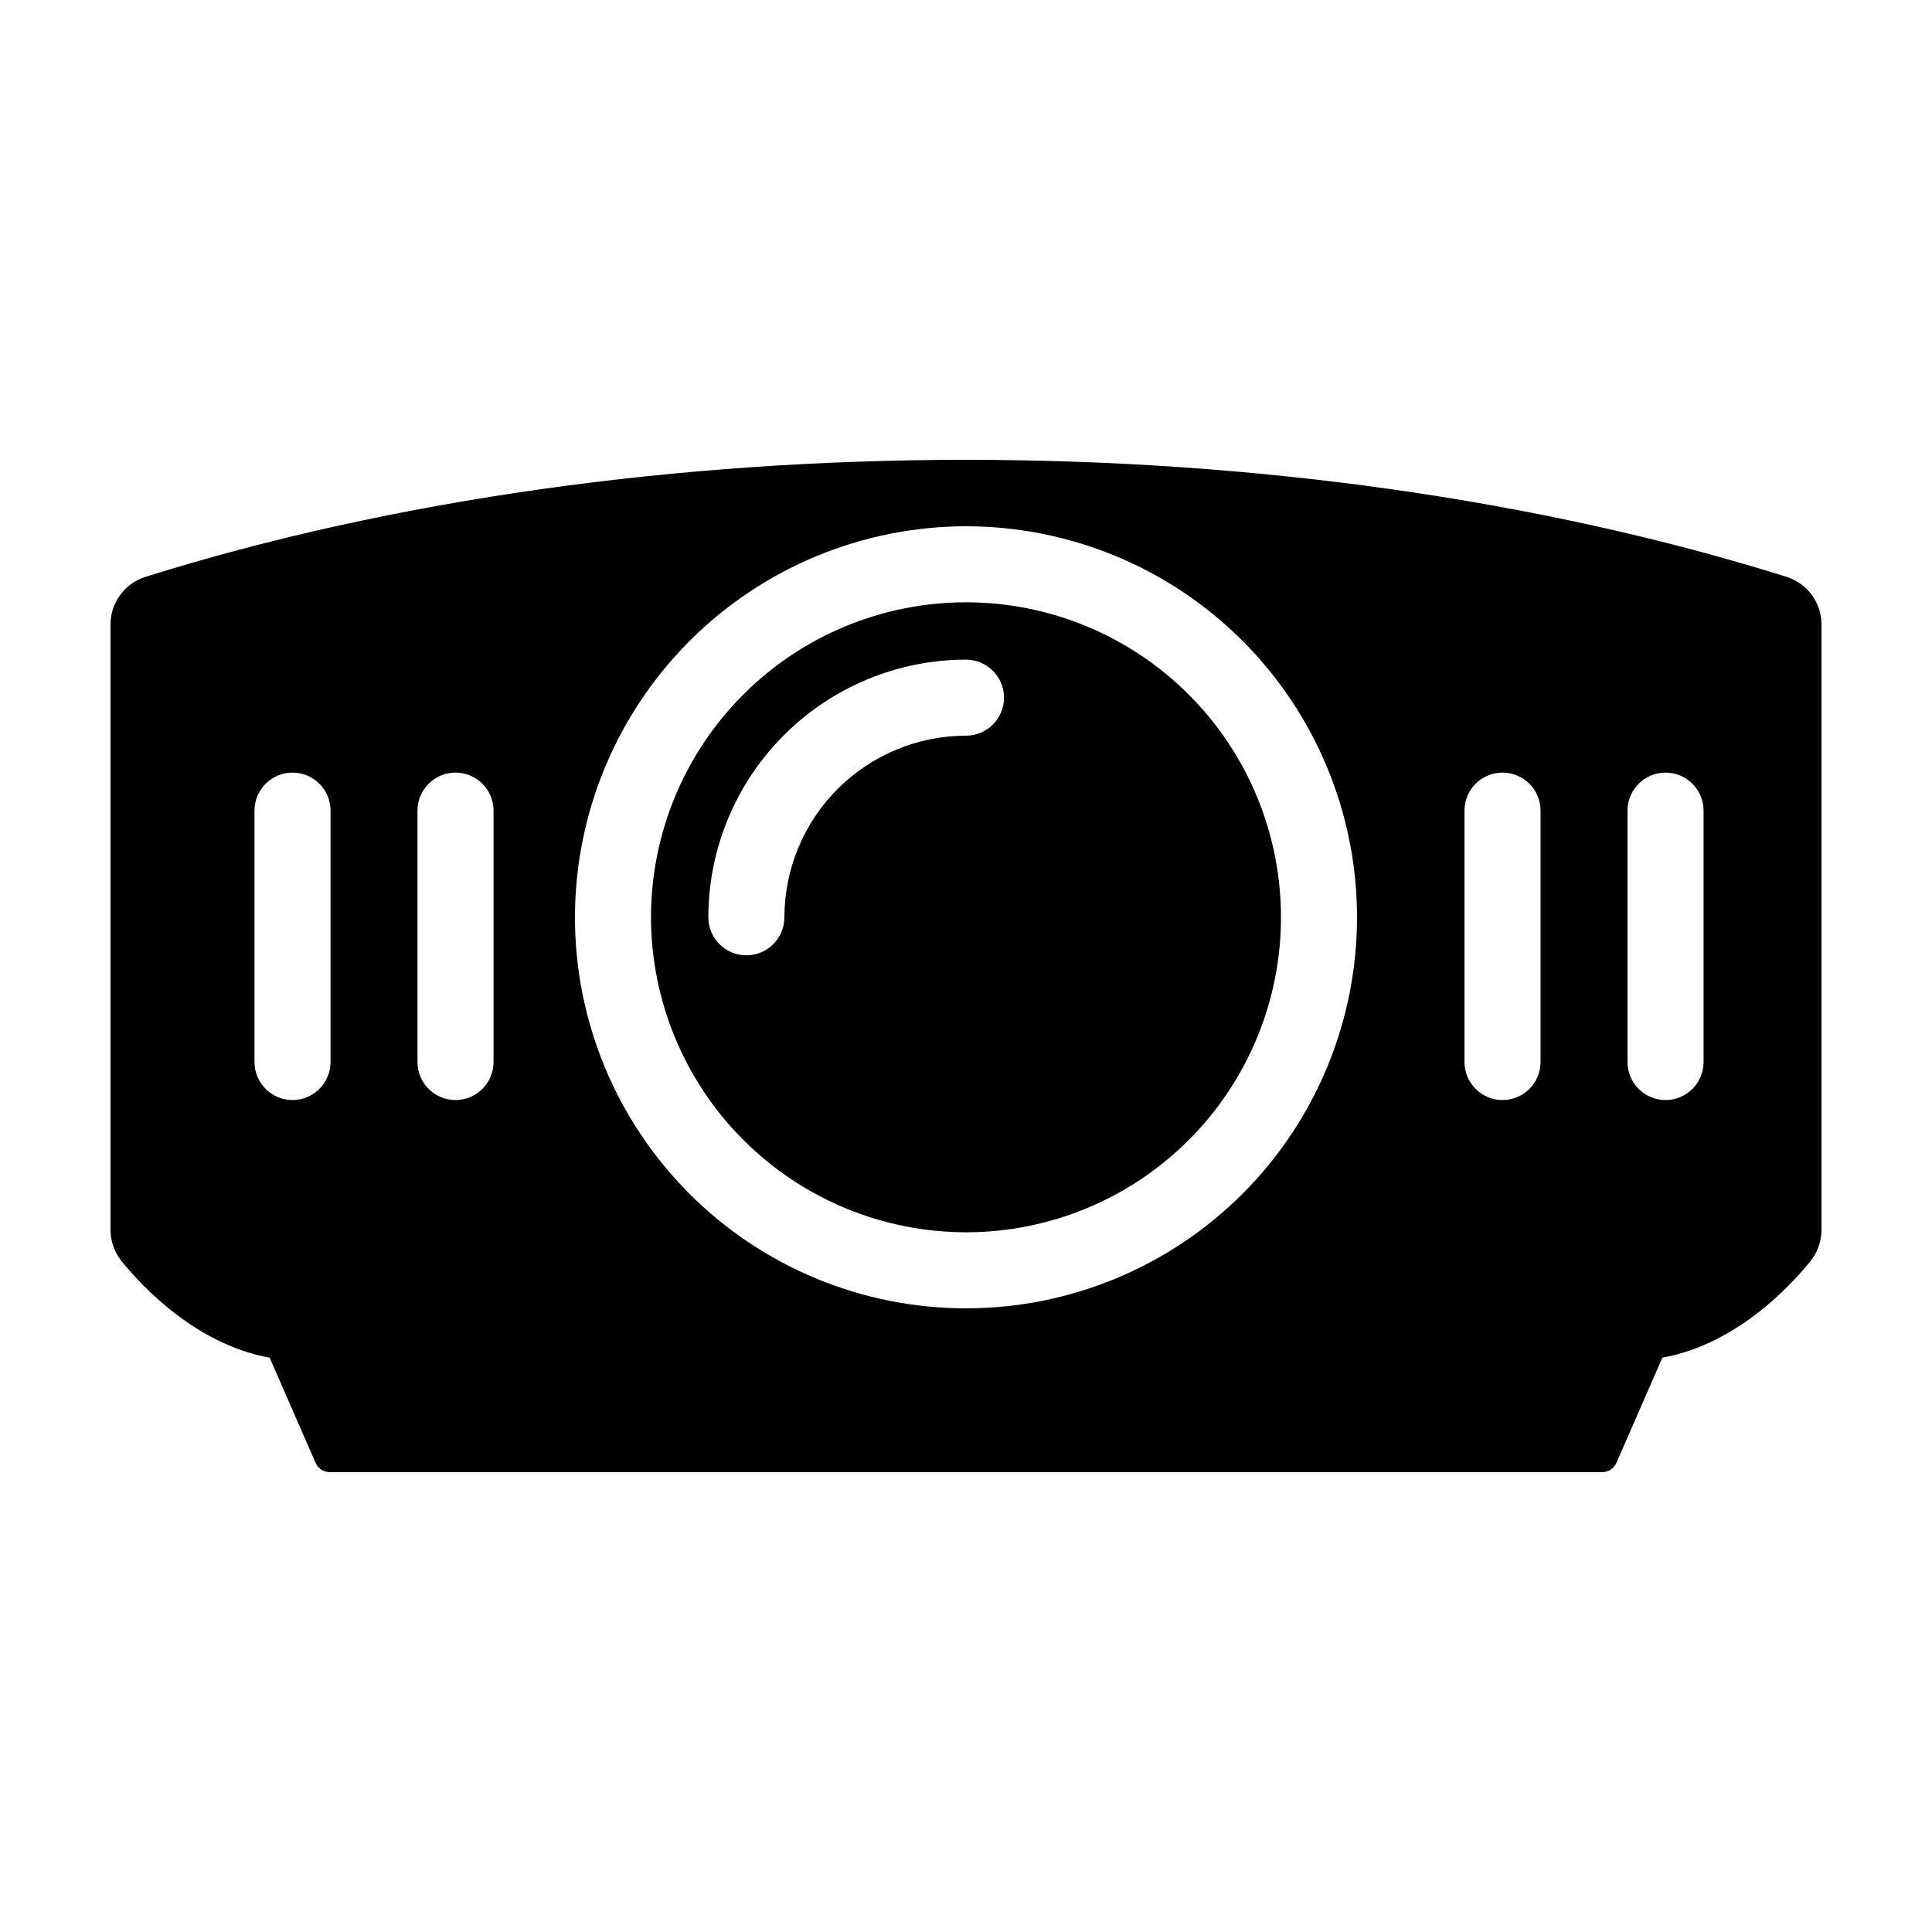
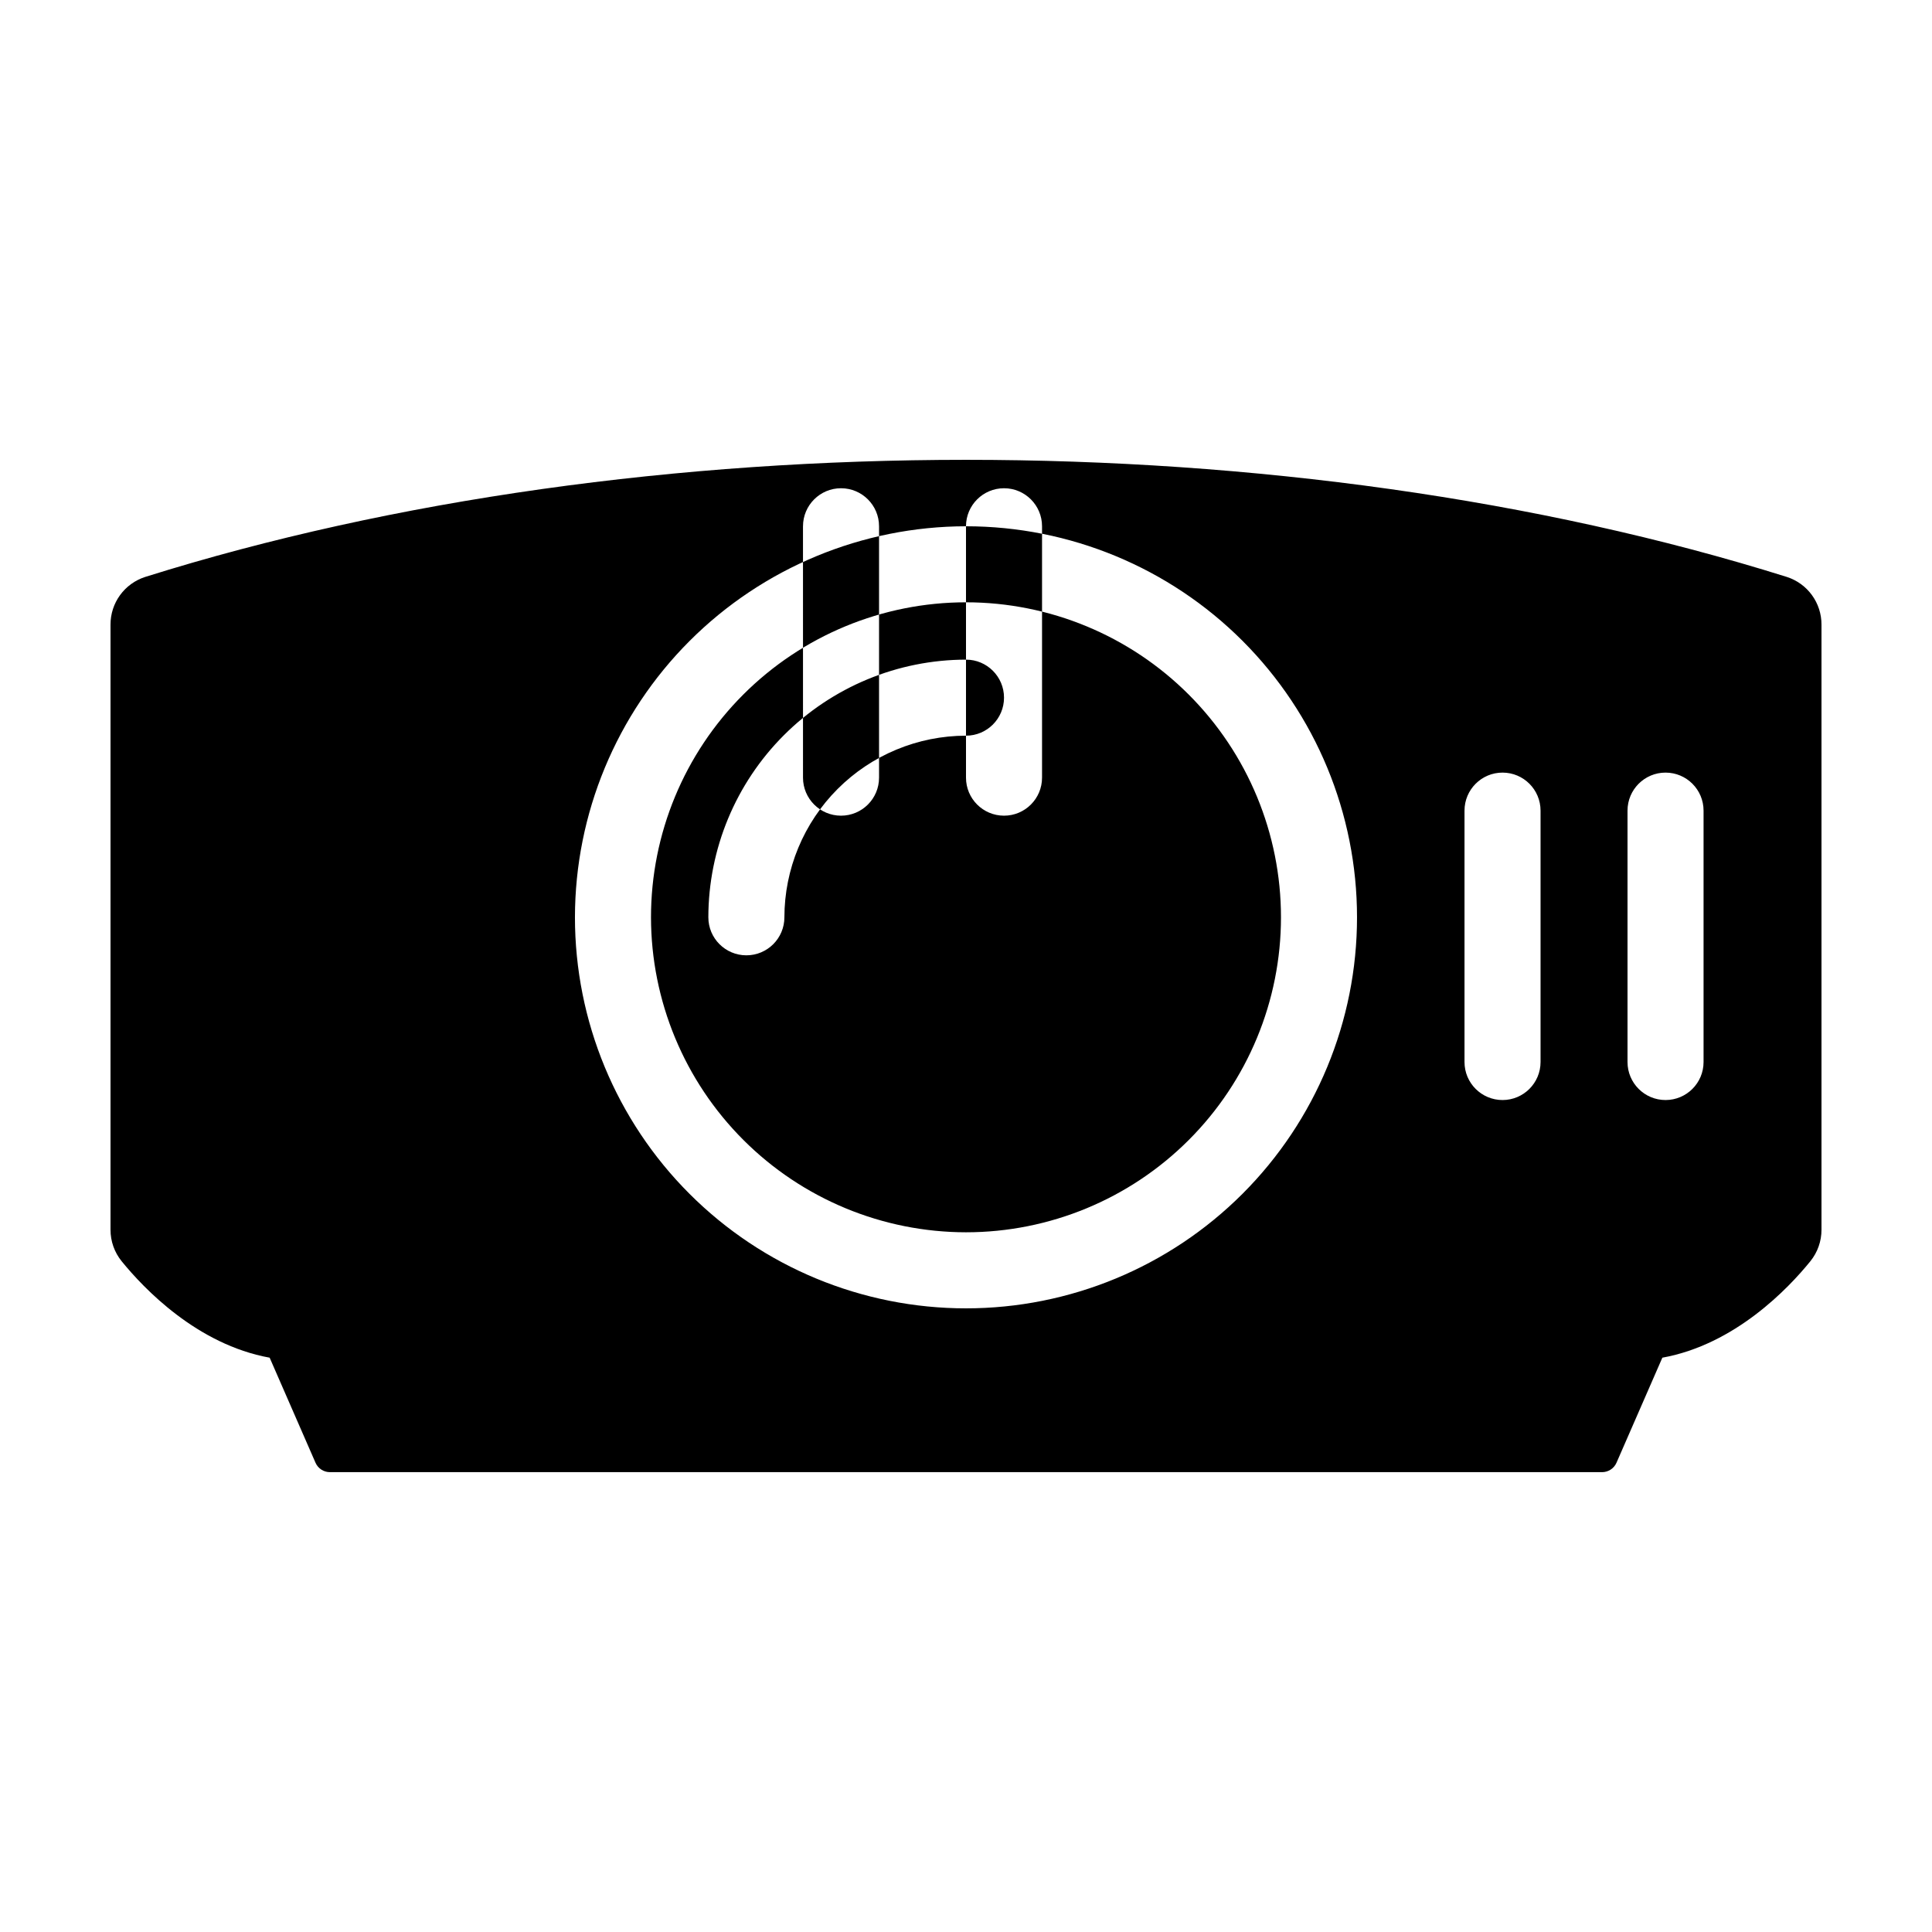
<svg xmlns="http://www.w3.org/2000/svg" fill="#000000" width="800px" height="800px" version="1.1" viewBox="144 144 512 512">
-   <path d="m400 470.57c22.137 0 43.371-8.793 59.023-24.449 15.656-15.656 24.449-36.887 24.449-59.027s-8.793-43.371-24.449-59.027-36.887-24.449-59.027-24.449-43.371 8.797-59.027 24.453c-15.652 15.652-24.449 36.887-24.449 59.027 0.027 22.129 8.828 43.348 24.48 58.996 15.648 15.652 36.867 24.453 59 24.477zm-68.281-83.473c0.02-18.105 7.219-35.461 20.02-48.262 12.801-12.801 30.156-20 48.262-20.023 5.562 0 10.074 4.512 10.074 10.078 0 5.562-4.512 10.074-10.074 10.074-12.762 0.016-24.996 5.09-34.016 14.113-9.023 9.023-14.098 21.258-14.113 34.02 0 5.562-4.512 10.074-10.078 10.074-5.562 0-10.074-4.512-10.074-10.074zm-116.26 116.7 12.152 27.84c0.664 1.52 2.164 2.5 3.824 2.5h337.13c1.66 0 3.16-0.98 3.824-2.5l12.152-27.836c19.266-3.488 33.387-18.359 39.219-25.551v-0.004c1.914-2.359 2.961-5.312 2.953-8.355v-160.34c0.027-5.773-3.695-10.898-9.195-12.66-131.84-41.375-303.2-41.375-435.03 0-5.5 1.762-9.227 6.887-9.199 12.66v160.34c-0.008 3.043 1.039 6 2.961 8.363 5.844 7.191 19.977 22.059 39.211 25.547zm359.85-144.97c0-5.566 4.512-10.078 10.074-10.078 5.566 0 10.078 4.512 10.078 10.078v66.621c0 5.562-4.512 10.074-10.078 10.074-5.562 0-10.074-4.512-10.074-10.074zm-43.199 0c0-5.566 4.512-10.078 10.078-10.078 5.562 0 10.074 4.512 10.074 10.078v66.621c0 5.562-4.512 10.074-10.074 10.074-5.566 0-10.078-4.512-10.078-10.074zm-132.11-75.359c27.484 0 53.84 10.918 73.273 30.352 19.434 19.438 30.352 45.793 30.352 73.277s-10.918 53.844-30.352 73.277c-19.434 19.434-45.793 30.352-73.277 30.352-27.48 0-53.84-10.918-73.273-30.352-19.438-19.434-30.355-45.793-30.355-73.273 0.031-27.477 10.961-53.816 30.387-73.246 19.43-19.426 45.77-30.355 73.246-30.387zm-145.36 75.359c0-5.566 4.512-10.078 10.078-10.078 5.562 0 10.074 4.512 10.074 10.078v66.621c0 5.562-4.512 10.074-10.074 10.074-5.566 0-10.078-4.512-10.078-10.074zm-43.199 0h0.004c0-5.566 4.512-10.078 10.074-10.078 5.566 0 10.078 4.512 10.078 10.078v66.621c0 5.562-4.512 10.074-10.078 10.074-5.562 0-10.074-4.512-10.074-10.074z" />
+   <path d="m400 470.57c22.137 0 43.371-8.793 59.023-24.449 15.656-15.656 24.449-36.887 24.449-59.027s-8.793-43.371-24.449-59.027-36.887-24.449-59.027-24.449-43.371 8.797-59.027 24.453c-15.652 15.652-24.449 36.887-24.449 59.027 0.027 22.129 8.828 43.348 24.48 58.996 15.648 15.652 36.867 24.453 59 24.477zm-68.281-83.473c0.02-18.105 7.219-35.461 20.02-48.262 12.801-12.801 30.156-20 48.262-20.023 5.562 0 10.074 4.512 10.074 10.078 0 5.562-4.512 10.074-10.074 10.074-12.762 0.016-24.996 5.09-34.016 14.113-9.023 9.023-14.098 21.258-14.113 34.02 0 5.562-4.512 10.074-10.078 10.074-5.562 0-10.074-4.512-10.074-10.074zm-116.26 116.7 12.152 27.84c0.664 1.52 2.164 2.5 3.824 2.5h337.13c1.66 0 3.16-0.98 3.824-2.5l12.152-27.836c19.266-3.488 33.387-18.359 39.219-25.551v-0.004c1.914-2.359 2.961-5.312 2.953-8.355v-160.34c0.027-5.773-3.695-10.898-9.195-12.66-131.84-41.375-303.2-41.375-435.03 0-5.5 1.762-9.227 6.887-9.199 12.66v160.34c-0.008 3.043 1.039 6 2.961 8.363 5.844 7.191 19.977 22.059 39.211 25.547zm359.85-144.97c0-5.566 4.512-10.078 10.074-10.078 5.566 0 10.078 4.512 10.078 10.078v66.621c0 5.562-4.512 10.074-10.078 10.074-5.562 0-10.074-4.512-10.074-10.074zm-43.199 0c0-5.566 4.512-10.078 10.078-10.078 5.562 0 10.074 4.512 10.074 10.078v66.621c0 5.562-4.512 10.074-10.074 10.074-5.566 0-10.078-4.512-10.078-10.074zm-132.11-75.359c27.484 0 53.84 10.918 73.273 30.352 19.434 19.438 30.352 45.793 30.352 73.277s-10.918 53.844-30.352 73.277c-19.434 19.434-45.793 30.352-73.277 30.352-27.48 0-53.84-10.918-73.273-30.352-19.438-19.434-30.355-45.793-30.355-73.273 0.031-27.477 10.961-53.816 30.387-73.246 19.43-19.426 45.77-30.355 73.246-30.387zc0-5.566 4.512-10.078 10.078-10.078 5.562 0 10.074 4.512 10.074 10.078v66.621c0 5.562-4.512 10.074-10.074 10.074-5.566 0-10.078-4.512-10.078-10.074zm-43.199 0h0.004c0-5.566 4.512-10.078 10.074-10.078 5.566 0 10.078 4.512 10.078 10.078v66.621c0 5.562-4.512 10.074-10.078 10.074-5.562 0-10.074-4.512-10.074-10.074z" />
</svg>